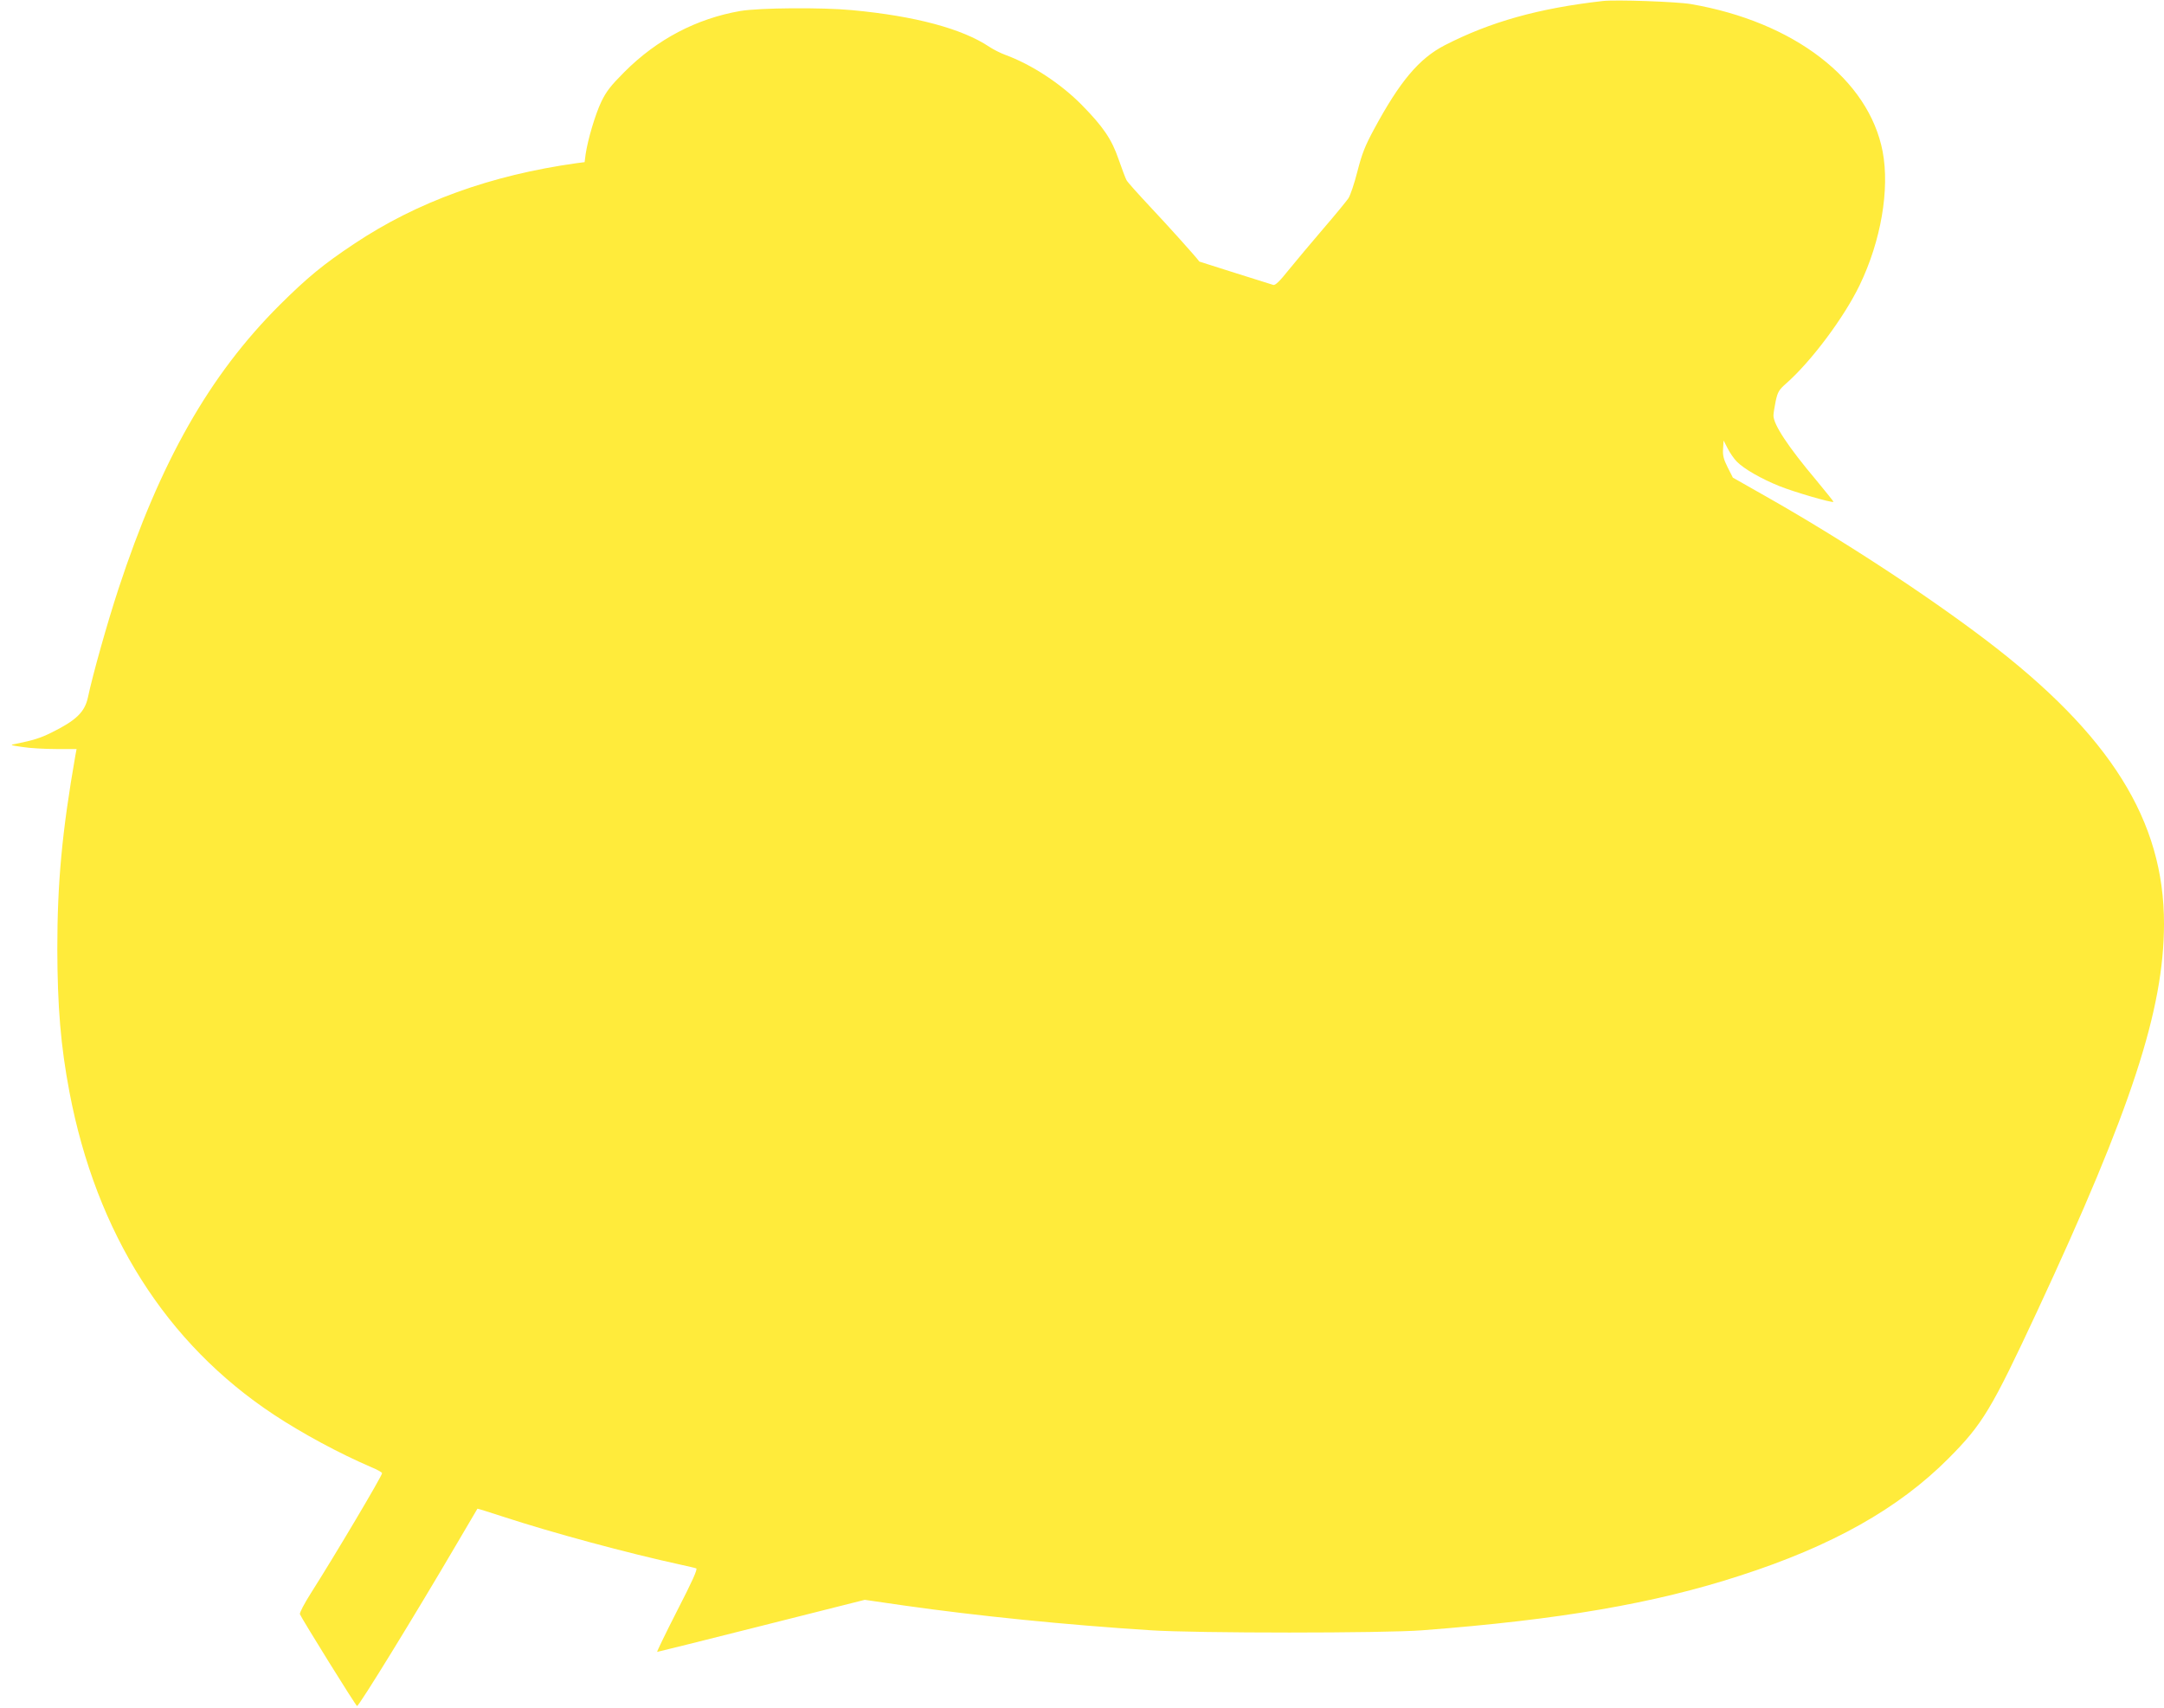
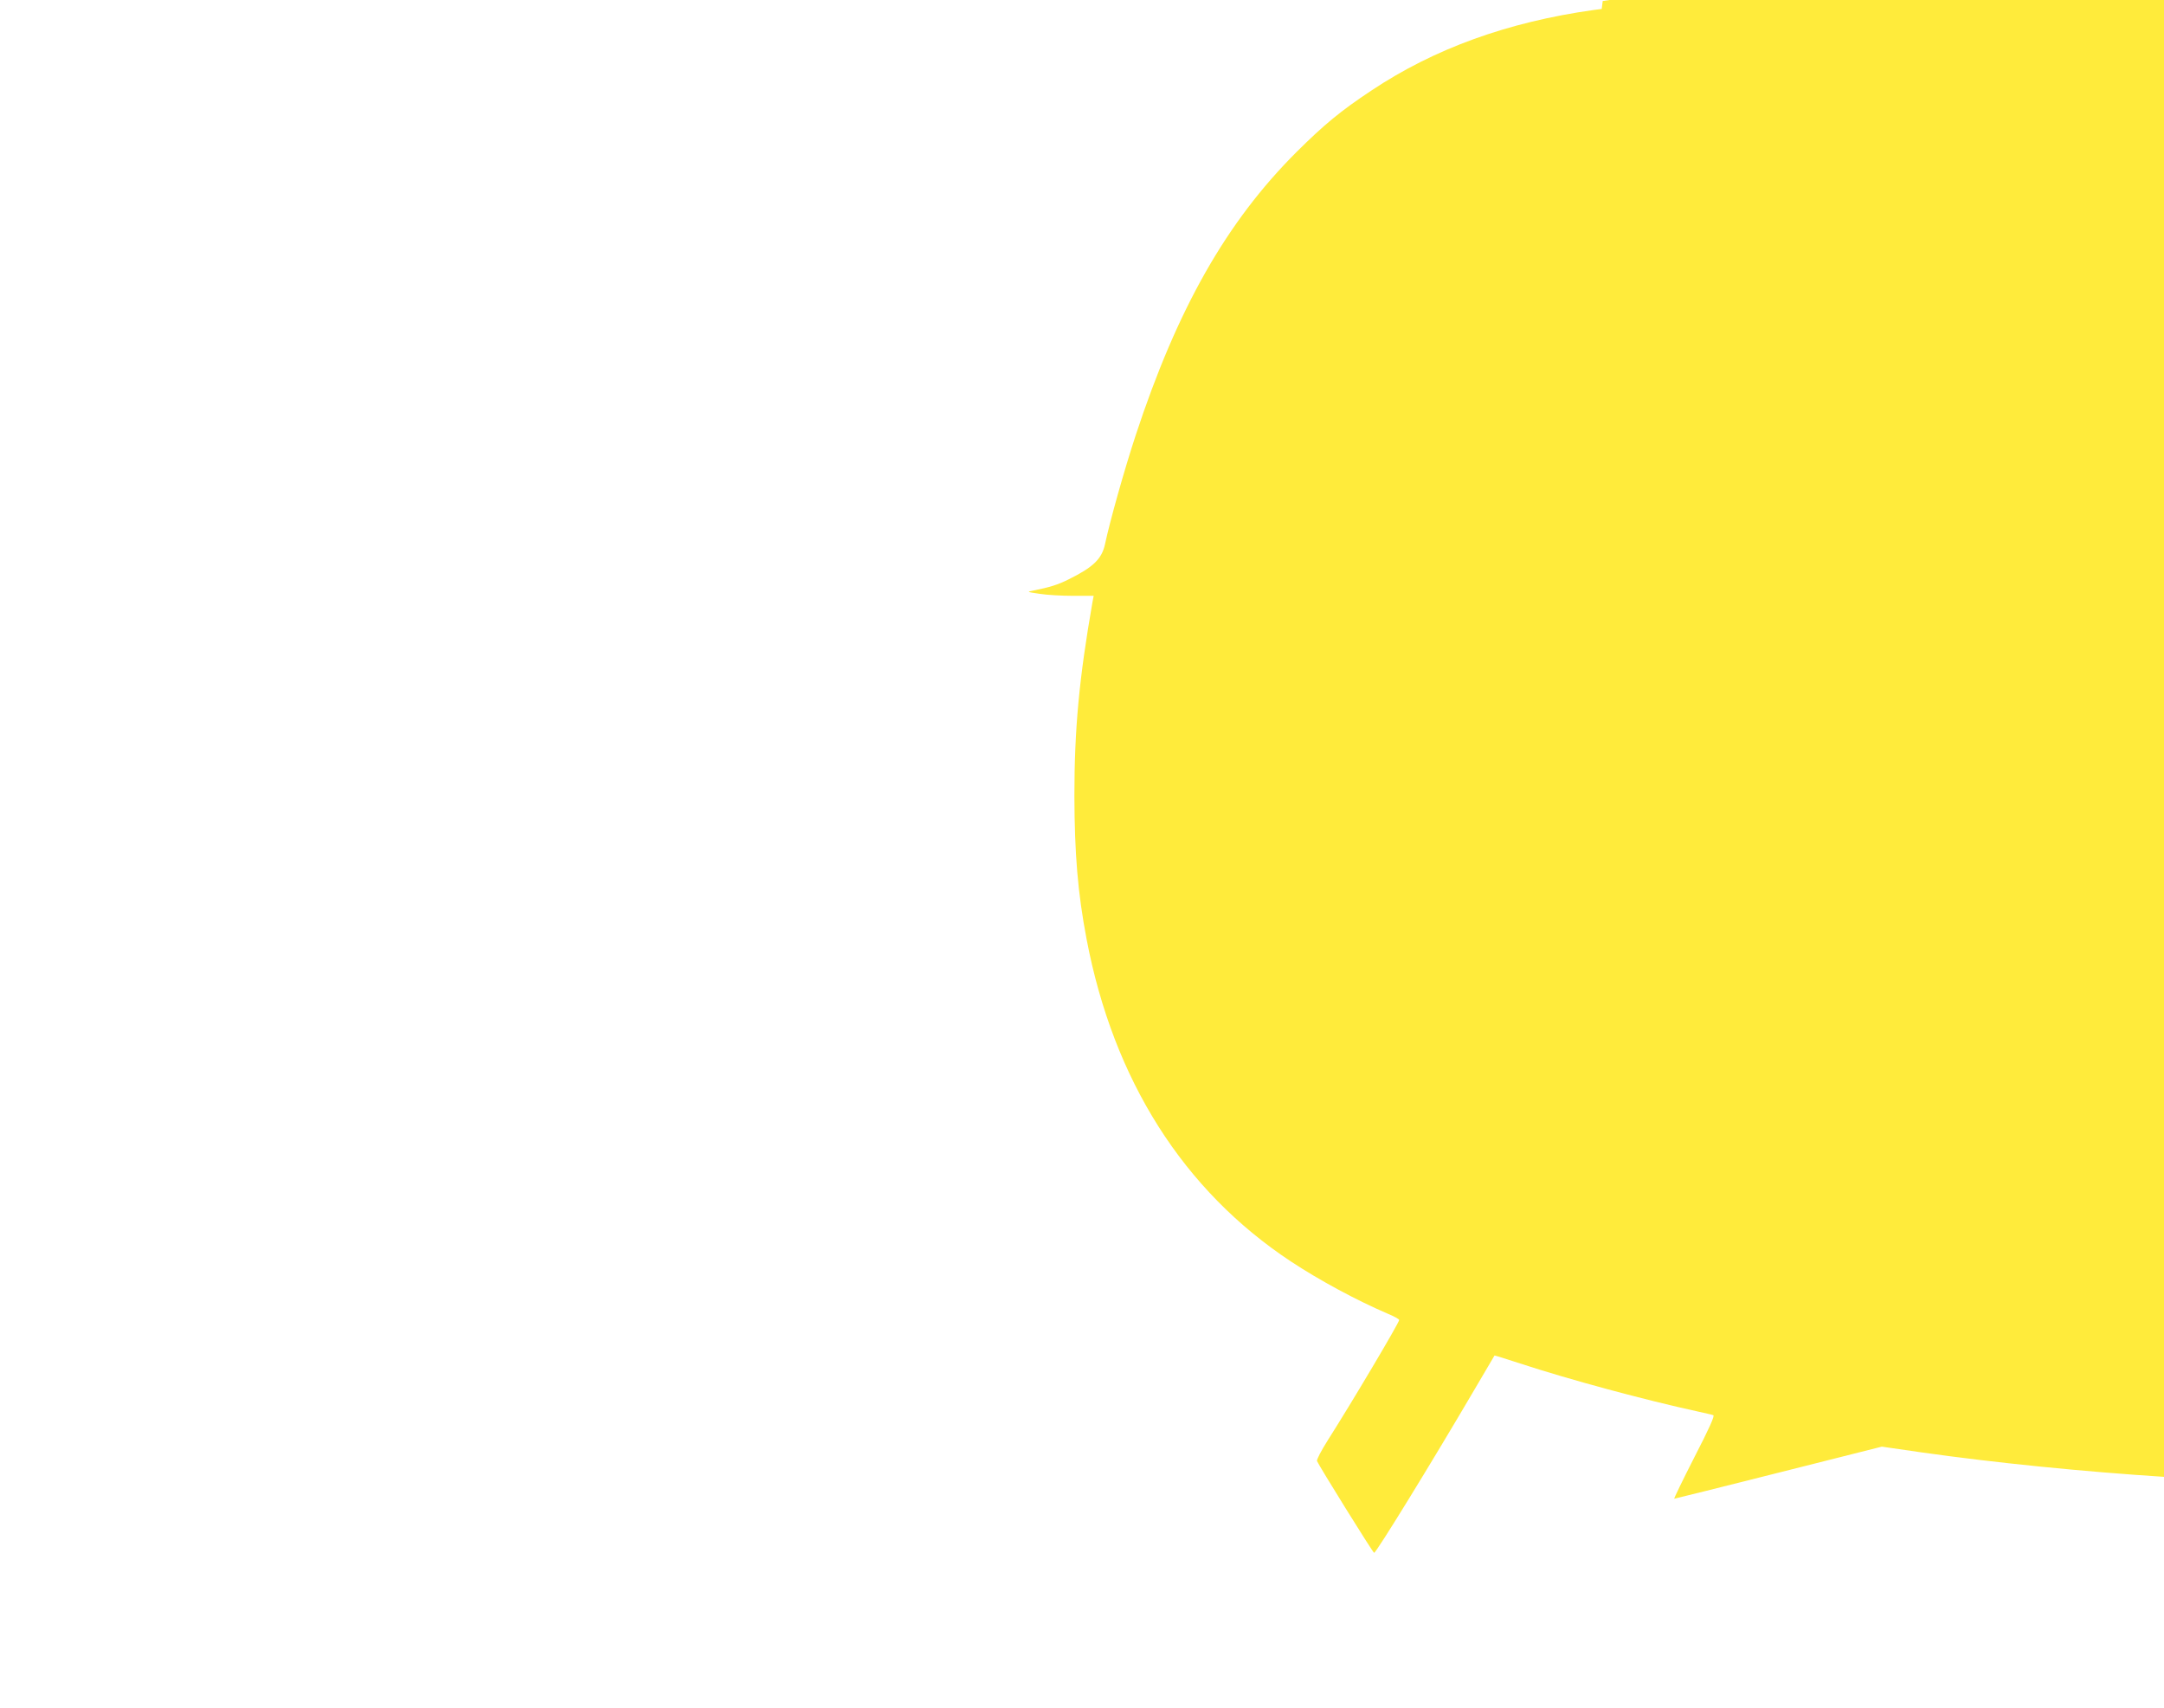
<svg xmlns="http://www.w3.org/2000/svg" version="1.0" width="1280pt" height="1010pt" viewBox="0 0 1280 1010" preserveAspectRatio="xMidYMid meet">
  <g transform="translate(0,1010) scale(0.1,-0.1)" fill="#ffeb3b" stroke="none">
-     <path d="M9480 10094 c-379 -43 -665 -123 -935 -262 -151 -78 -265 -213 -418 -497 -53 -98 -71 -144 -98 -249 -18 -71 -42 -143 -54 -160 -12 -17 -78 -98 -148 -179 -70 -82 -162 -191 -204 -243 -54 -68 -80 -93 -92 -89 -8 3 -110 35 -226 71 -115 36 -211 67 -211 67 -17 25 -190 217 -289 322 -72 77 -137 149 -142 160 -6 11 -27 67 -47 124 -40 117 -91 192 -217 320 -125 127 -298 240 -454 297 -27 10 -69 31 -93 47 -160 107 -437 182 -812 217 -179 17 -549 14 -661 -5 -259 -45 -492 -167 -685 -360 -82 -82 -108 -116 -137 -176 -36 -75 -80 -224 -93 -311 l-6 -47 -47 -6 c-507 -71 -943 -228 -1316 -477 -181 -120 -278 -200 -441 -362 -416 -415 -706 -927 -953 -1678 -67 -204 -153 -510 -181 -643 -19 -87 -70 -136 -216 -208 -64 -32 -110 -46 -209 -66 -39 -7 -38 -8 38 -19 43 -7 132 -12 199 -12 l121 0 -7 -37 c-79 -451 -107 -753 -107 -1146 1 -342 20 -574 72 -847 159 -834 572 -1486 1209 -1907 168 -111 387 -229 573 -309 37 -15 67 -32 67 -37 0 -16 -277 -483 -422 -711 -38 -60 -67 -115 -64 -123 11 -27 331 -543 338 -543 12 0 338 530 589 958 67 114 123 208 123 209 1 1 69 -20 151 -47 297 -97 734 -215 1055 -285 41 -9 81 -18 88 -21 10 -3 -24 -78 -112 -249 -69 -135 -122 -245 -119 -245 3 0 281 69 617 154 l611 154 235 -34 c430 -61 953 -114 1455 -146 274 -18 1380 -18 1610 0 809 62 1370 158 1877 323 546 176 938 397 1233 693 203 204 254 290 525 871 558 1198 749 1782 750 2290 1 611 -317 1119 -1050 1677 -363 276 -863 602 -1308 854 l-192 109 -31 61 c-24 48 -30 71 -27 110 l3 49 24 -47 c13 -26 38 -62 54 -78 42 -43 145 -102 252 -145 84 -34 313 -101 320 -93 1 2 -45 59 -102 128 -166 197 -253 329 -253 382 0 13 6 51 13 85 12 55 19 67 62 105 148 130 343 391 435 582 126 261 178 566 136 789 -82 428 -524 768 -1135 873 -82 14 -445 27 -521 18z" />
+     <path d="M9480 10094 l-6 -47 -47 -6 c-507 -71 -943 -228 -1316 -477 -181 -120 -278 -200 -441 -362 -416 -415 -706 -927 -953 -1678 -67 -204 -153 -510 -181 -643 -19 -87 -70 -136 -216 -208 -64 -32 -110 -46 -209 -66 -39 -7 -38 -8 38 -19 43 -7 132 -12 199 -12 l121 0 -7 -37 c-79 -451 -107 -753 -107 -1146 1 -342 20 -574 72 -847 159 -834 572 -1486 1209 -1907 168 -111 387 -229 573 -309 37 -15 67 -32 67 -37 0 -16 -277 -483 -422 -711 -38 -60 -67 -115 -64 -123 11 -27 331 -543 338 -543 12 0 338 530 589 958 67 114 123 208 123 209 1 1 69 -20 151 -47 297 -97 734 -215 1055 -285 41 -9 81 -18 88 -21 10 -3 -24 -78 -112 -249 -69 -135 -122 -245 -119 -245 3 0 281 69 617 154 l611 154 235 -34 c430 -61 953 -114 1455 -146 274 -18 1380 -18 1610 0 809 62 1370 158 1877 323 546 176 938 397 1233 693 203 204 254 290 525 871 558 1198 749 1782 750 2290 1 611 -317 1119 -1050 1677 -363 276 -863 602 -1308 854 l-192 109 -31 61 c-24 48 -30 71 -27 110 l3 49 24 -47 c13 -26 38 -62 54 -78 42 -43 145 -102 252 -145 84 -34 313 -101 320 -93 1 2 -45 59 -102 128 -166 197 -253 329 -253 382 0 13 6 51 13 85 12 55 19 67 62 105 148 130 343 391 435 582 126 261 178 566 136 789 -82 428 -524 768 -1135 873 -82 14 -445 27 -521 18z" />
  </g>
</svg>